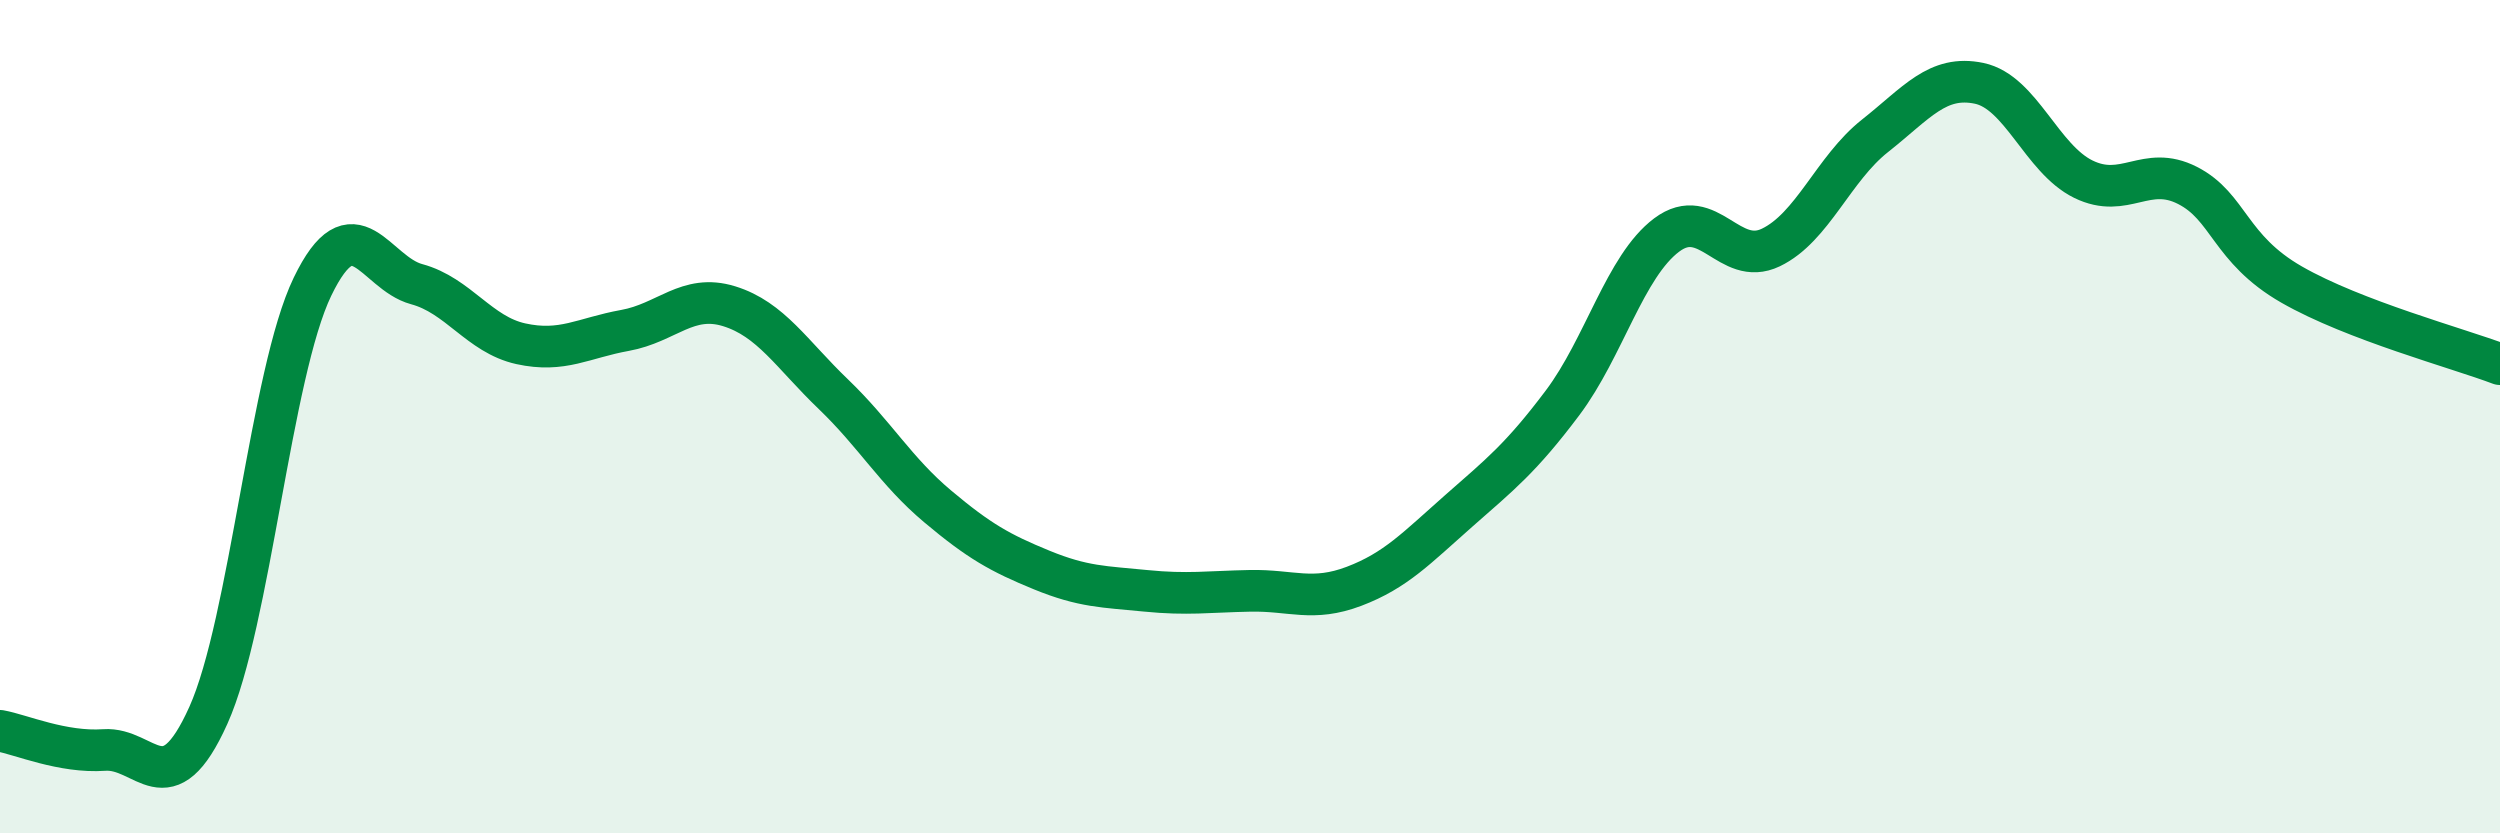
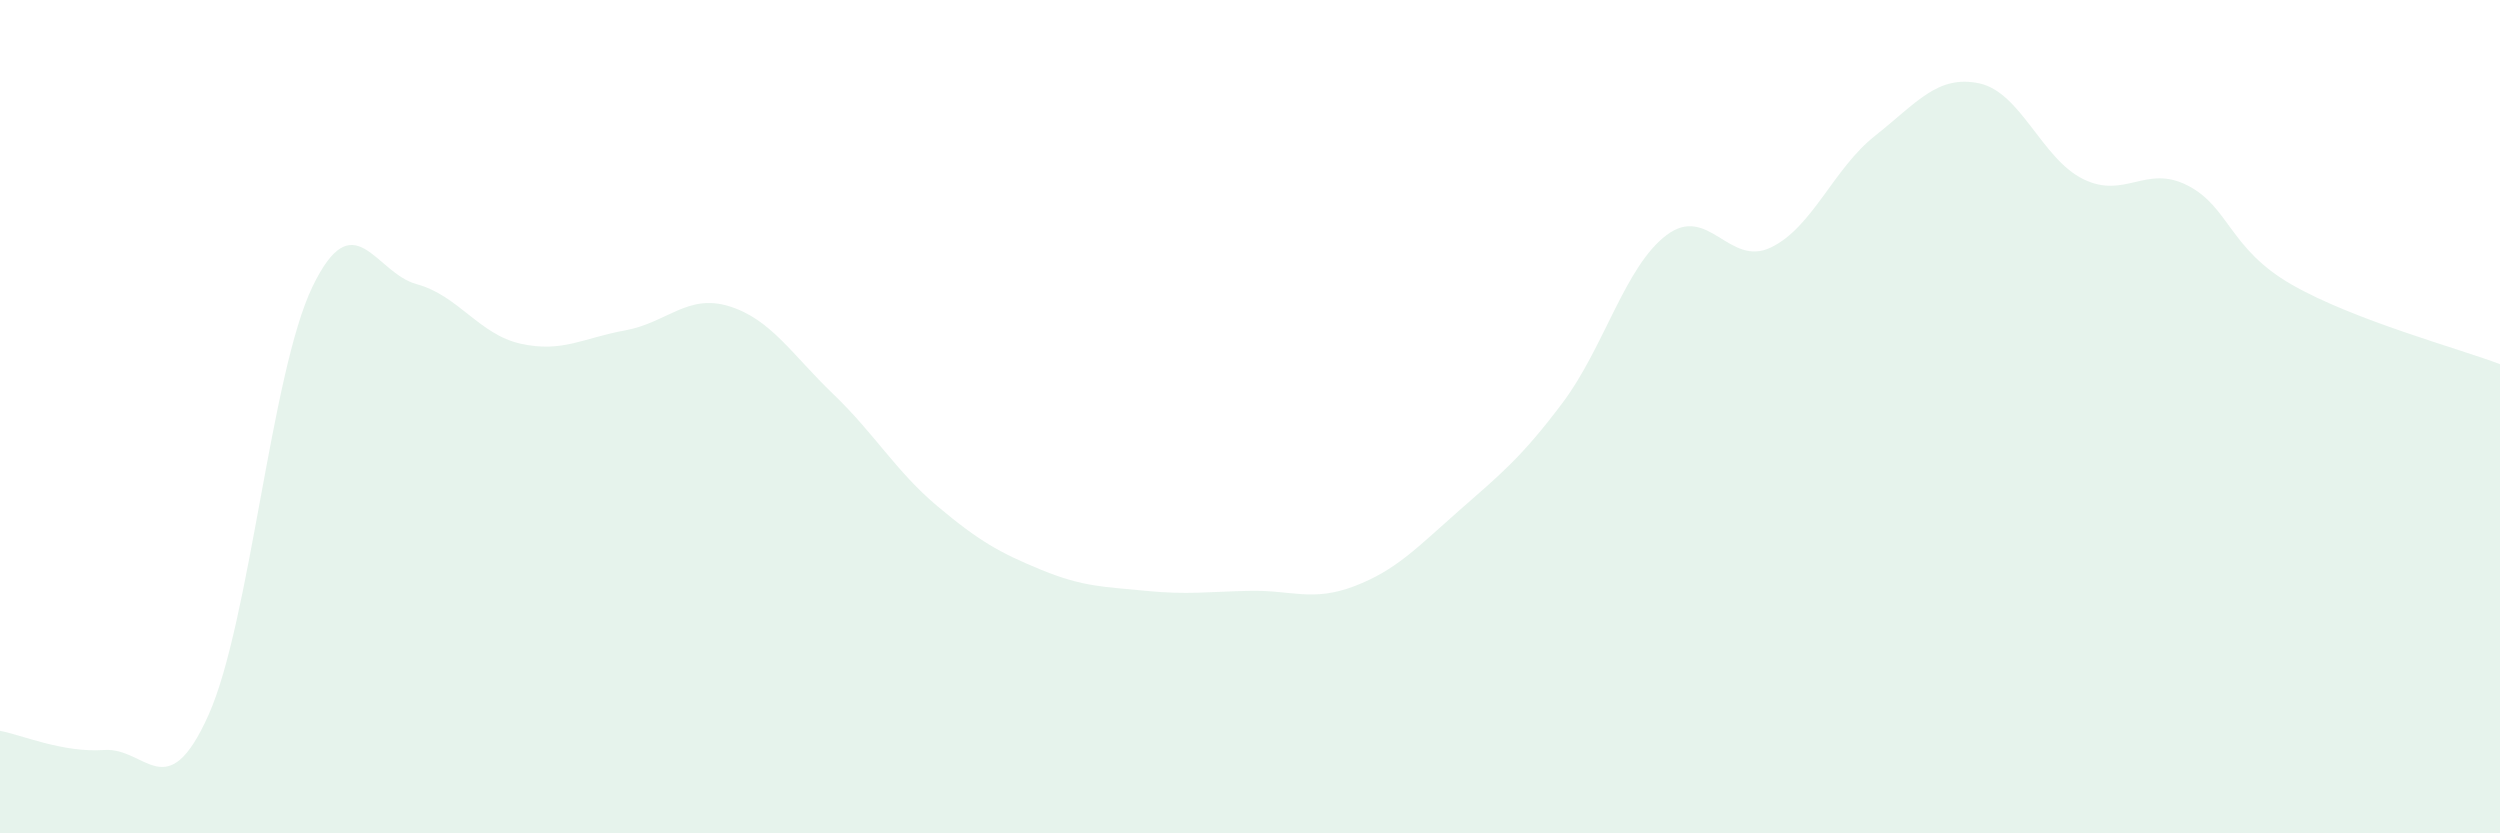
<svg xmlns="http://www.w3.org/2000/svg" width="60" height="20" viewBox="0 0 60 20">
  <path d="M 0,17.54 C 0.5,17.63 1.5,18.07 2.5,18 C 3.5,17.93 4,19.39 5,17.17 C 6,14.95 6.5,8.95 7.5,6.88 C 8.5,4.81 9,6.55 10,6.82 C 11,7.09 11.5,8.03 12.5,8.25 C 13.5,8.47 14,8.11 15,7.93 C 16,7.75 16.5,7.04 17.5,7.35 C 18.5,7.66 19,8.5 20,9.46 C 21,10.42 21.5,11.31 22.5,12.15 C 23.5,12.99 24,13.27 25,13.68 C 26,14.09 26.5,14.08 27.5,14.18 C 28.5,14.28 29,14.2 30,14.18 C 31,14.16 31.5,14.45 32.5,14.07 C 33.5,13.69 34,13.15 35,12.27 C 36,11.39 36.5,11 37.5,9.67 C 38.5,8.34 39,6.39 40,5.64 C 41,4.89 41.5,6.42 42.5,5.94 C 43.5,5.46 44,4.05 45,3.26 C 46,2.47 46.5,1.79 47.5,2 C 48.5,2.21 49,3.81 50,4.3 C 51,4.79 51.5,3.94 52.5,4.45 C 53.5,4.96 53.5,5.97 55,6.83 C 56.5,7.69 59,8.36 60,8.74L60 20L0 20Z" fill="#008740" opacity="0.1" stroke-linecap="round" stroke-linejoin="round" />
-   <path d="M 0,17.54 C 0.5,17.63 1.5,18.07 2.5,18 C 3.5,17.93 4,19.39 5,17.17 C 6,14.95 6.5,8.95 7.5,6.88 C 8.5,4.81 9,6.55 10,6.82 C 11,7.09 11.5,8.03 12.5,8.25 C 13.5,8.47 14,8.11 15,7.93 C 16,7.75 16.5,7.04 17.5,7.35 C 18.5,7.66 19,8.5 20,9.46 C 21,10.42 21.5,11.31 22.5,12.15 C 23.5,12.99 24,13.27 25,13.68 C 26,14.09 26.5,14.08 27.5,14.18 C 28.5,14.28 29,14.2 30,14.18 C 31,14.16 31.5,14.45 32.5,14.07 C 33.5,13.69 34,13.15 35,12.27 C 36,11.39 36.5,11 37.5,9.67 C 38.5,8.34 39,6.39 40,5.64 C 41,4.89 41.5,6.42 42.5,5.94 C 43.5,5.46 44,4.05 45,3.26 C 46,2.47 46.5,1.79 47.5,2 C 48.5,2.21 49,3.81 50,4.3 C 51,4.79 51.5,3.94 52.5,4.45 C 53.5,4.96 53.5,5.97 55,6.83 C 56.5,7.69 59,8.36 60,8.74" stroke="#008740" stroke-width="1" fill="none" stroke-linecap="round" stroke-linejoin="round" />
</svg>